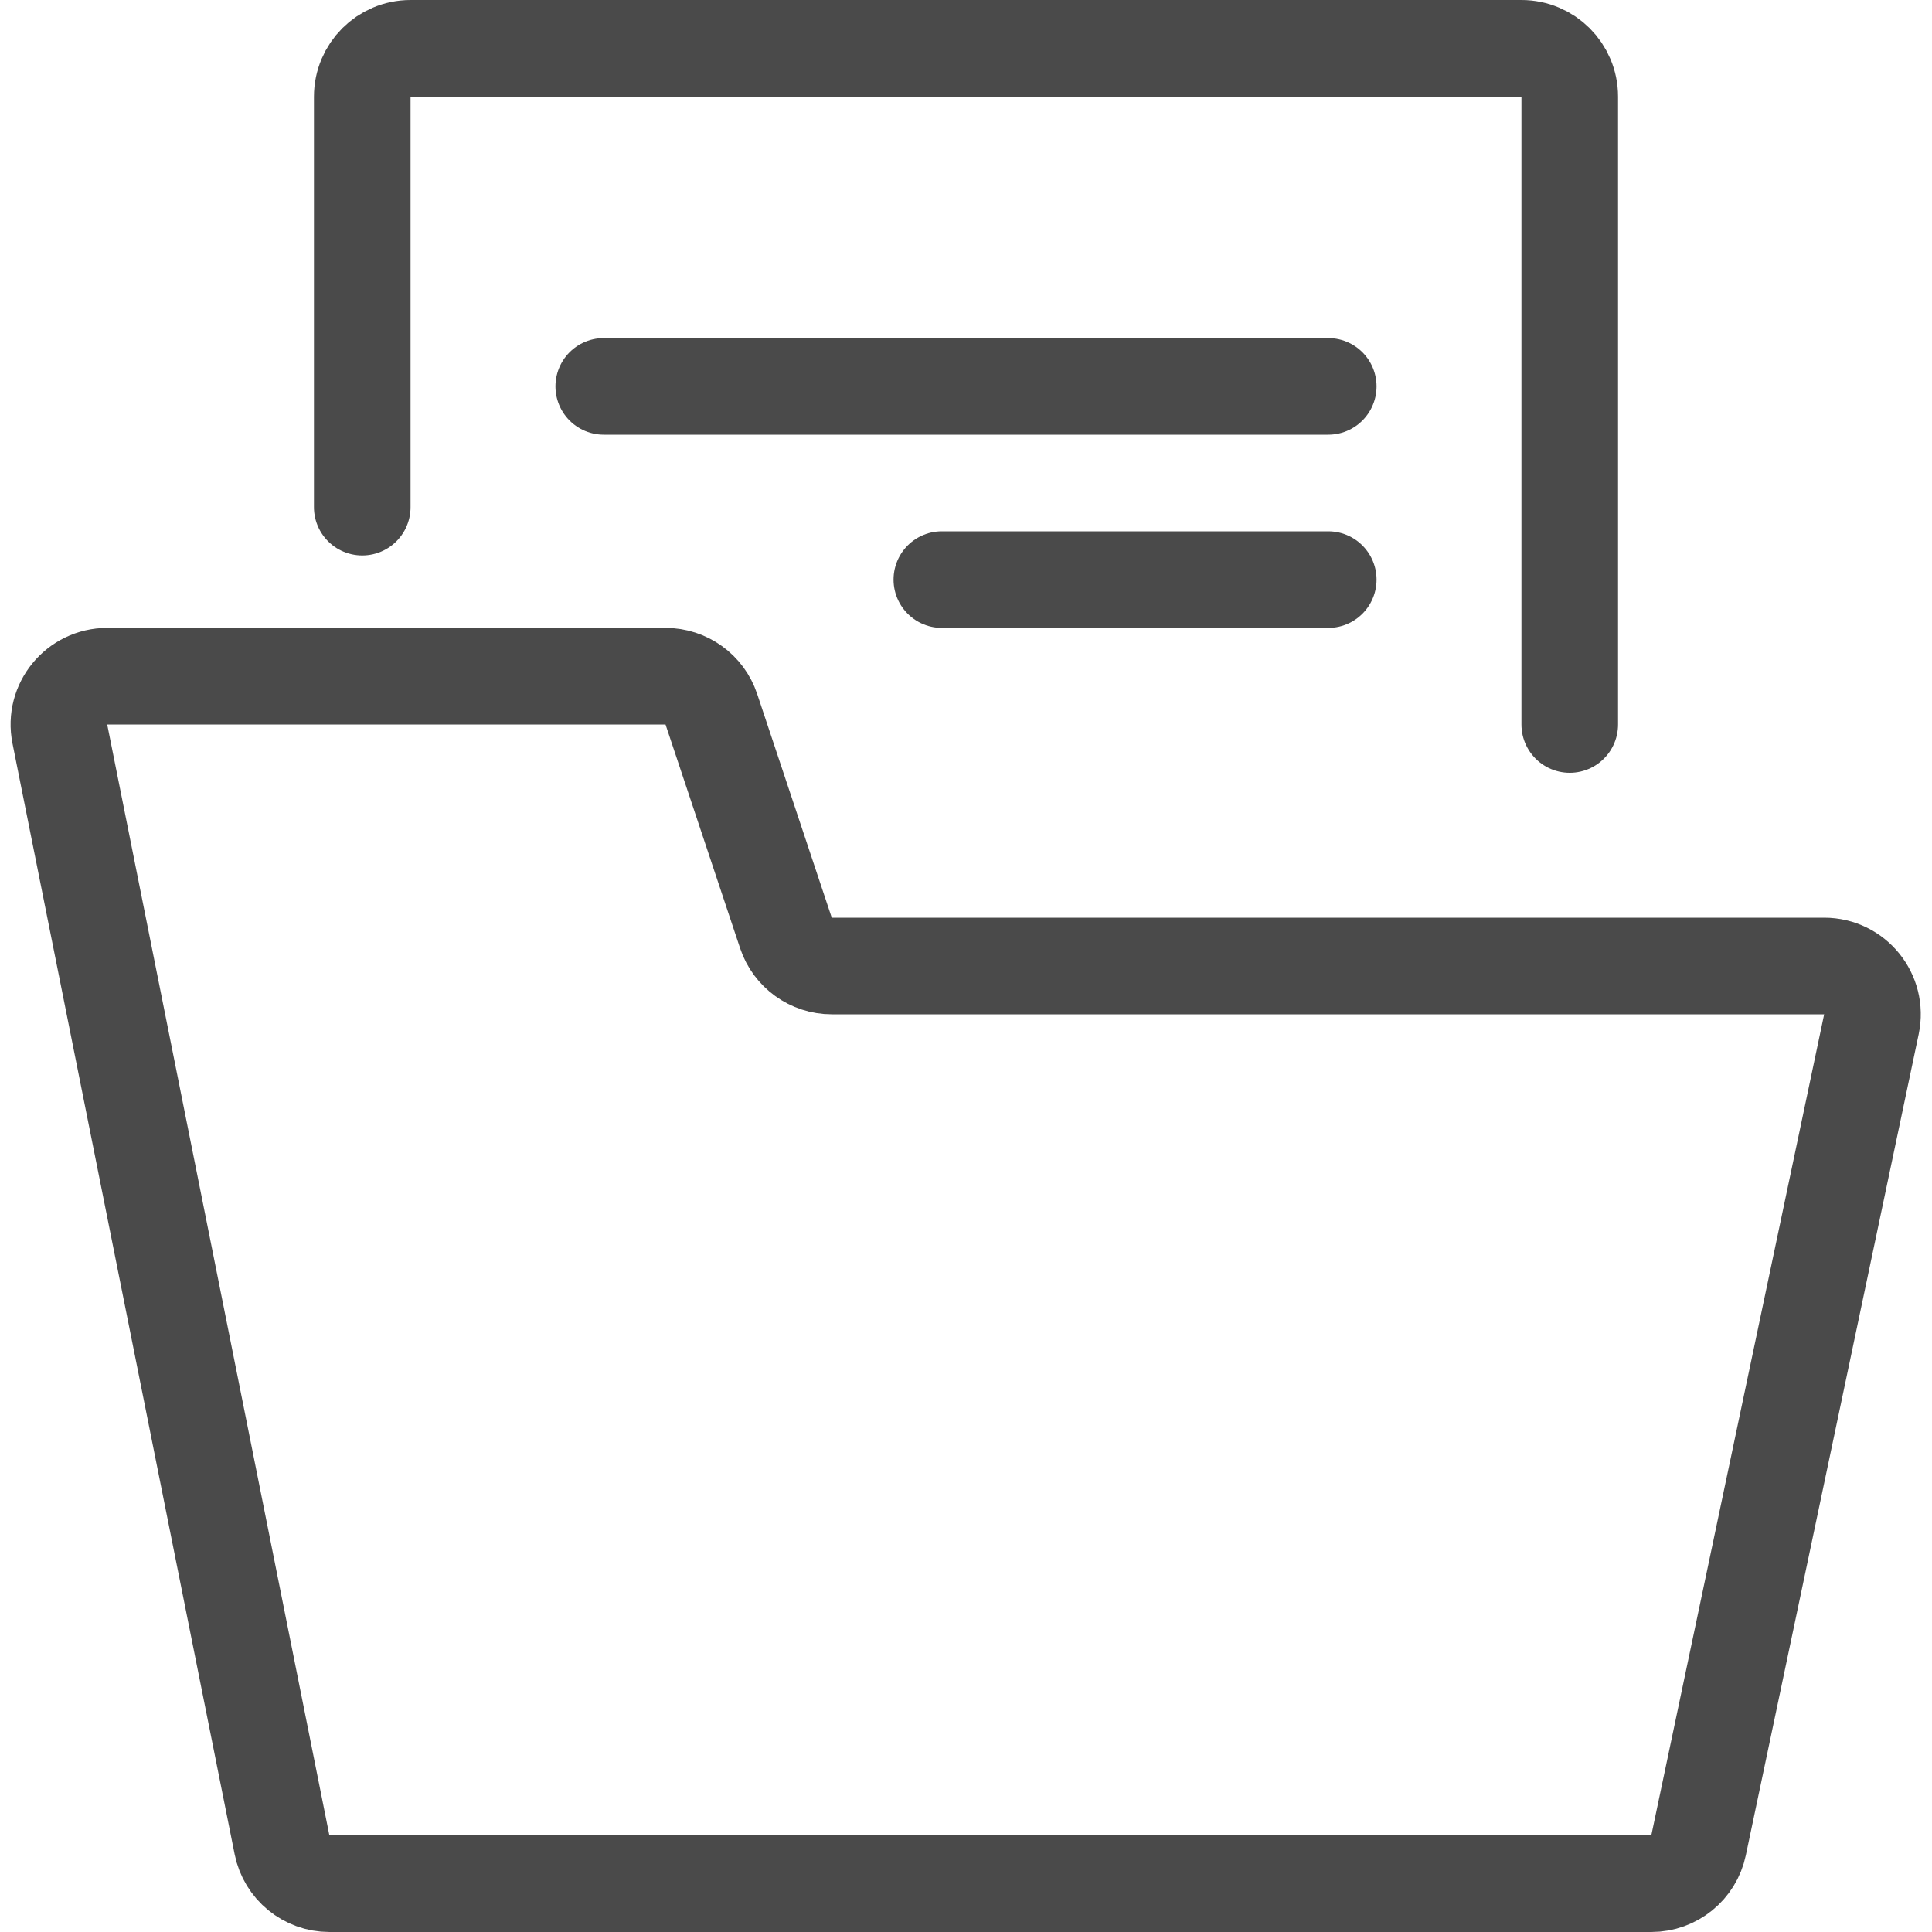
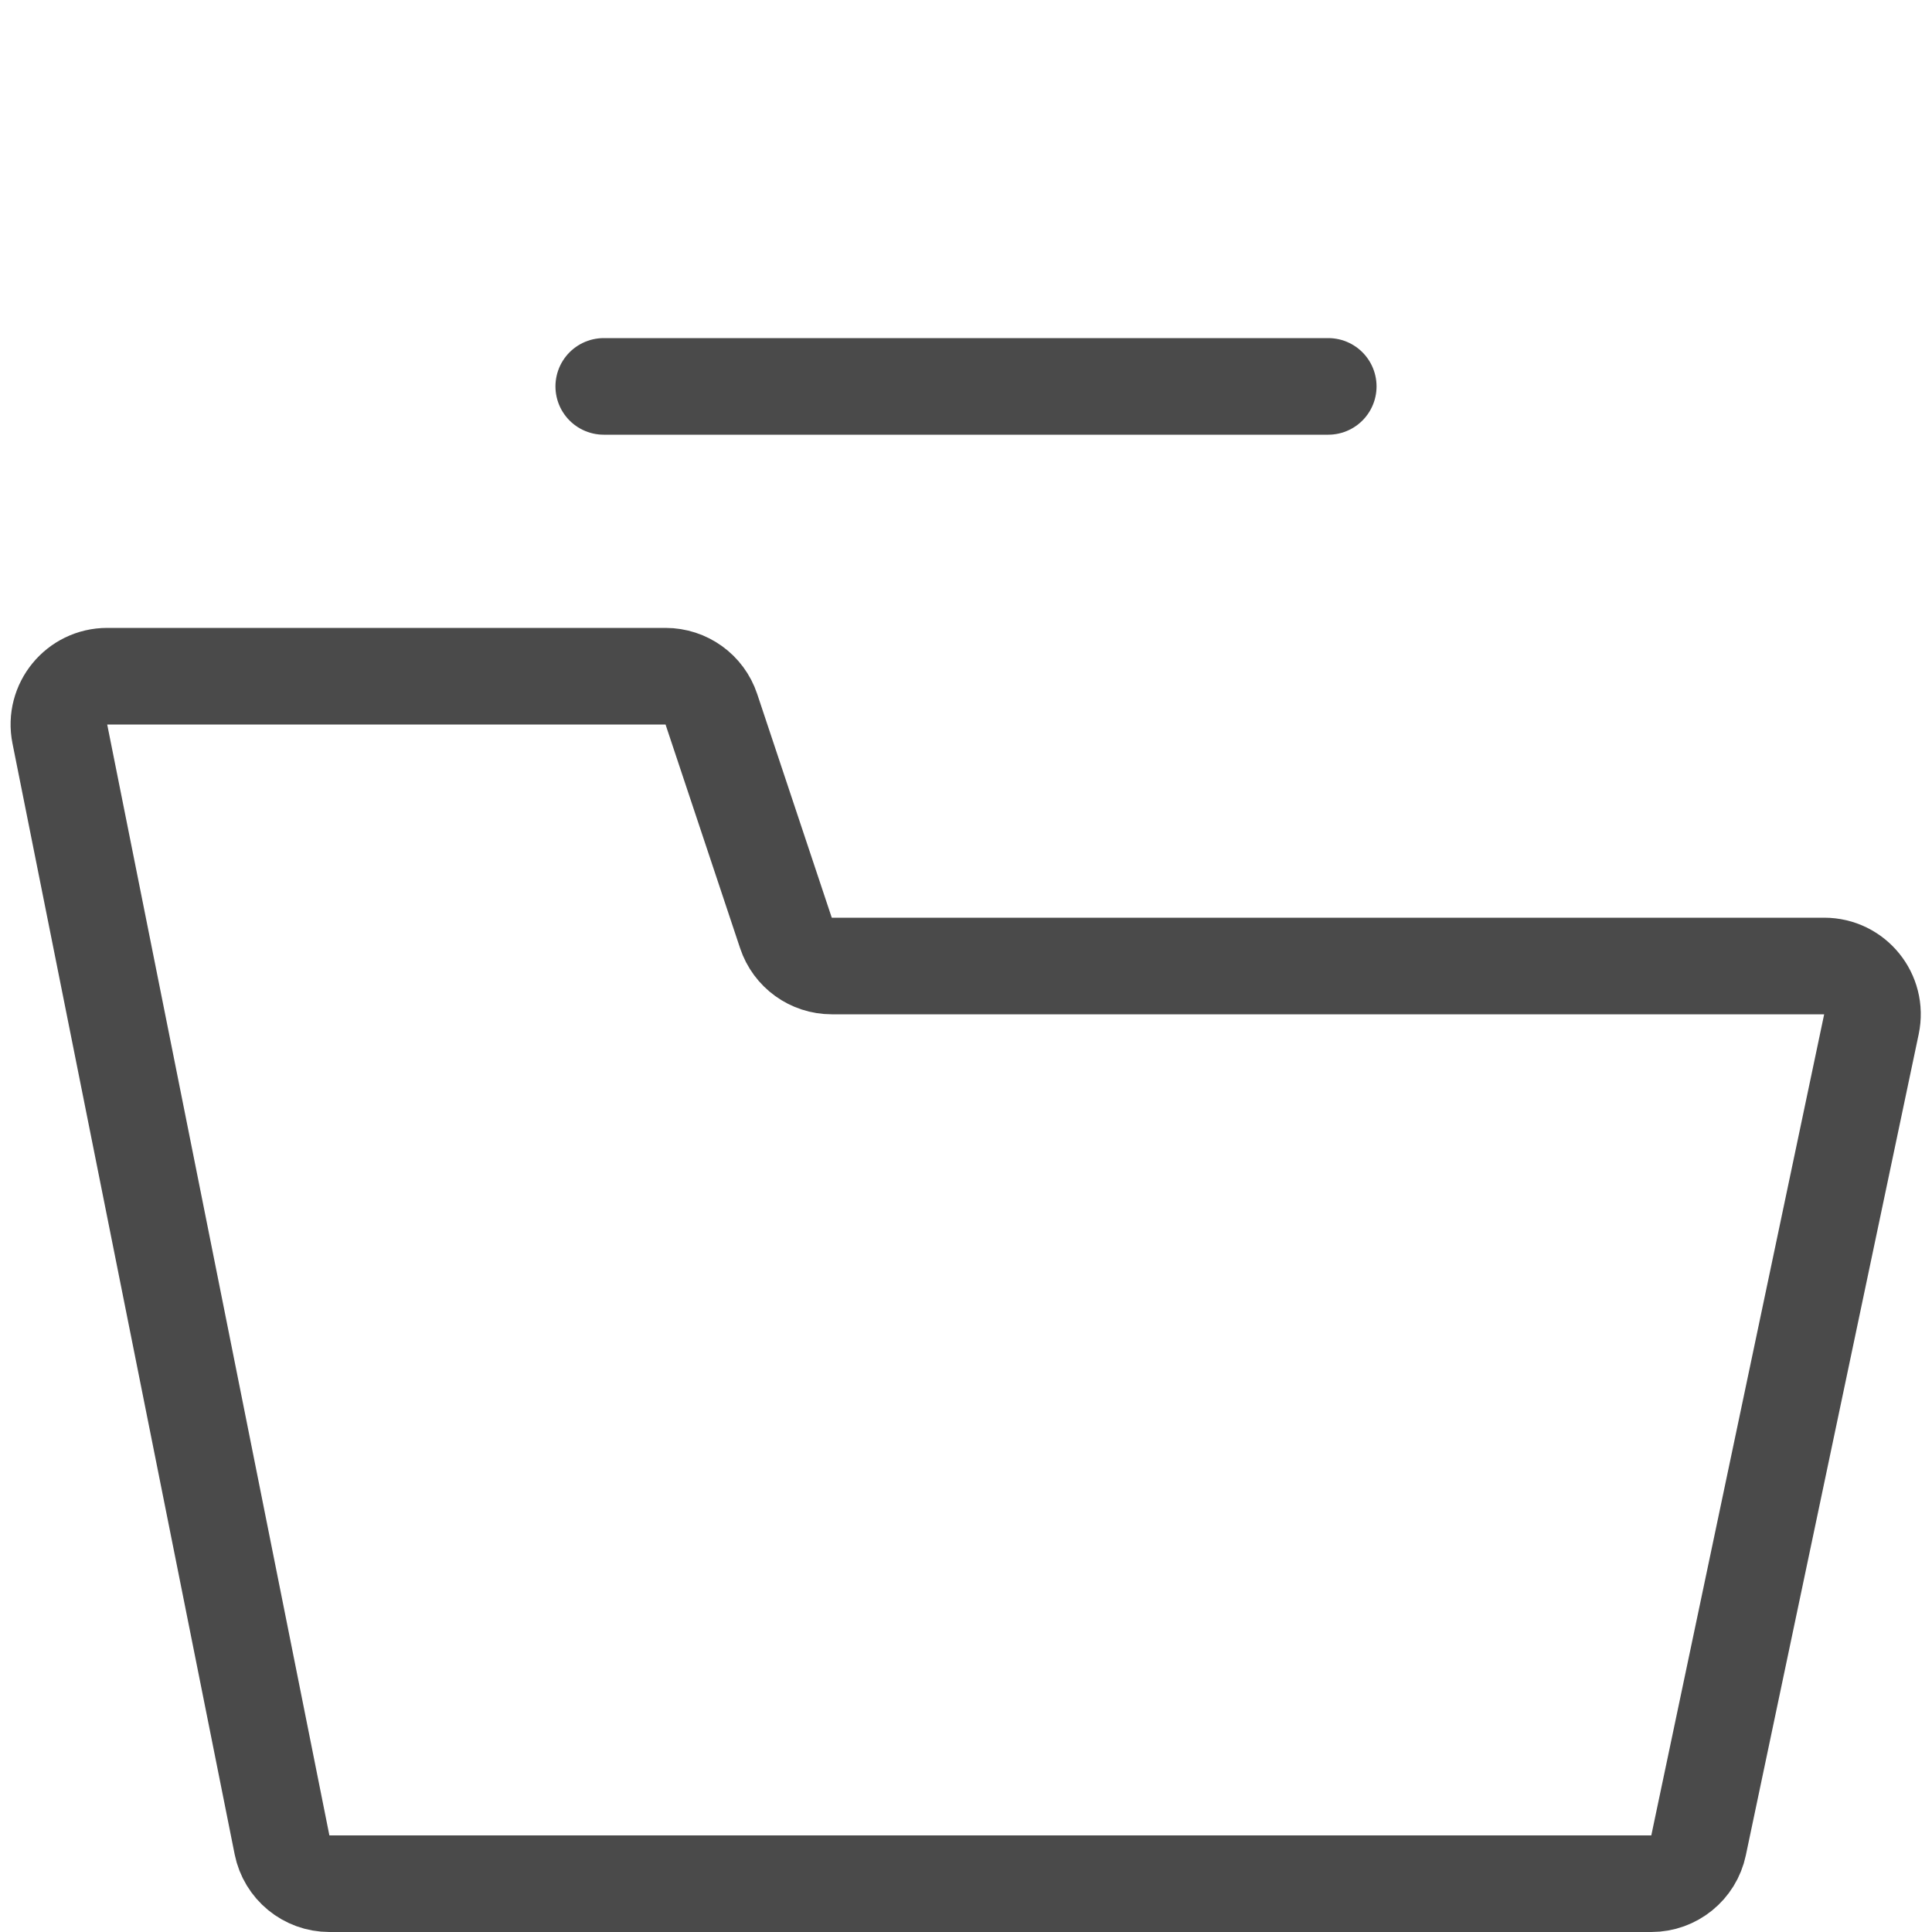
<svg xmlns="http://www.w3.org/2000/svg" width="40" height="40" viewBox="0 0 40 40" fill="none">
-   <path d="M32.5 15V2C32.5 1.448 32.052 1 31.5 1H8.5C7.948 1 7.5 1.448 7.5 2V10.5" stroke="#4A4A4A" stroke-width="2" stroke-linecap="round" />
-   <path d="M19.5 12H27.5" stroke="#4A4A4A" stroke-width="2" stroke-linecap="round" />
  <path d="M12.5 8L27.5 8" stroke="#4A4A4A" stroke-width="2" stroke-linecap="round" />
  <path d="M38.746 21.206L35.167 38.206C35.07 38.669 34.661 39 34.189 39H20.5H6.82C6.343 39 5.933 38.663 5.839 38.196L1.239 15.196C1.115 14.577 1.589 14 2.22 14H13.779C14.21 14 14.592 14.275 14.728 14.684L16.272 19.316C16.408 19.725 16.79 20 17.221 20H37.768C38.403 20 38.877 20.584 38.746 21.206Z" stroke="#4A4A4A" stroke-width="2" stroke-linecap="round" />
</svg>